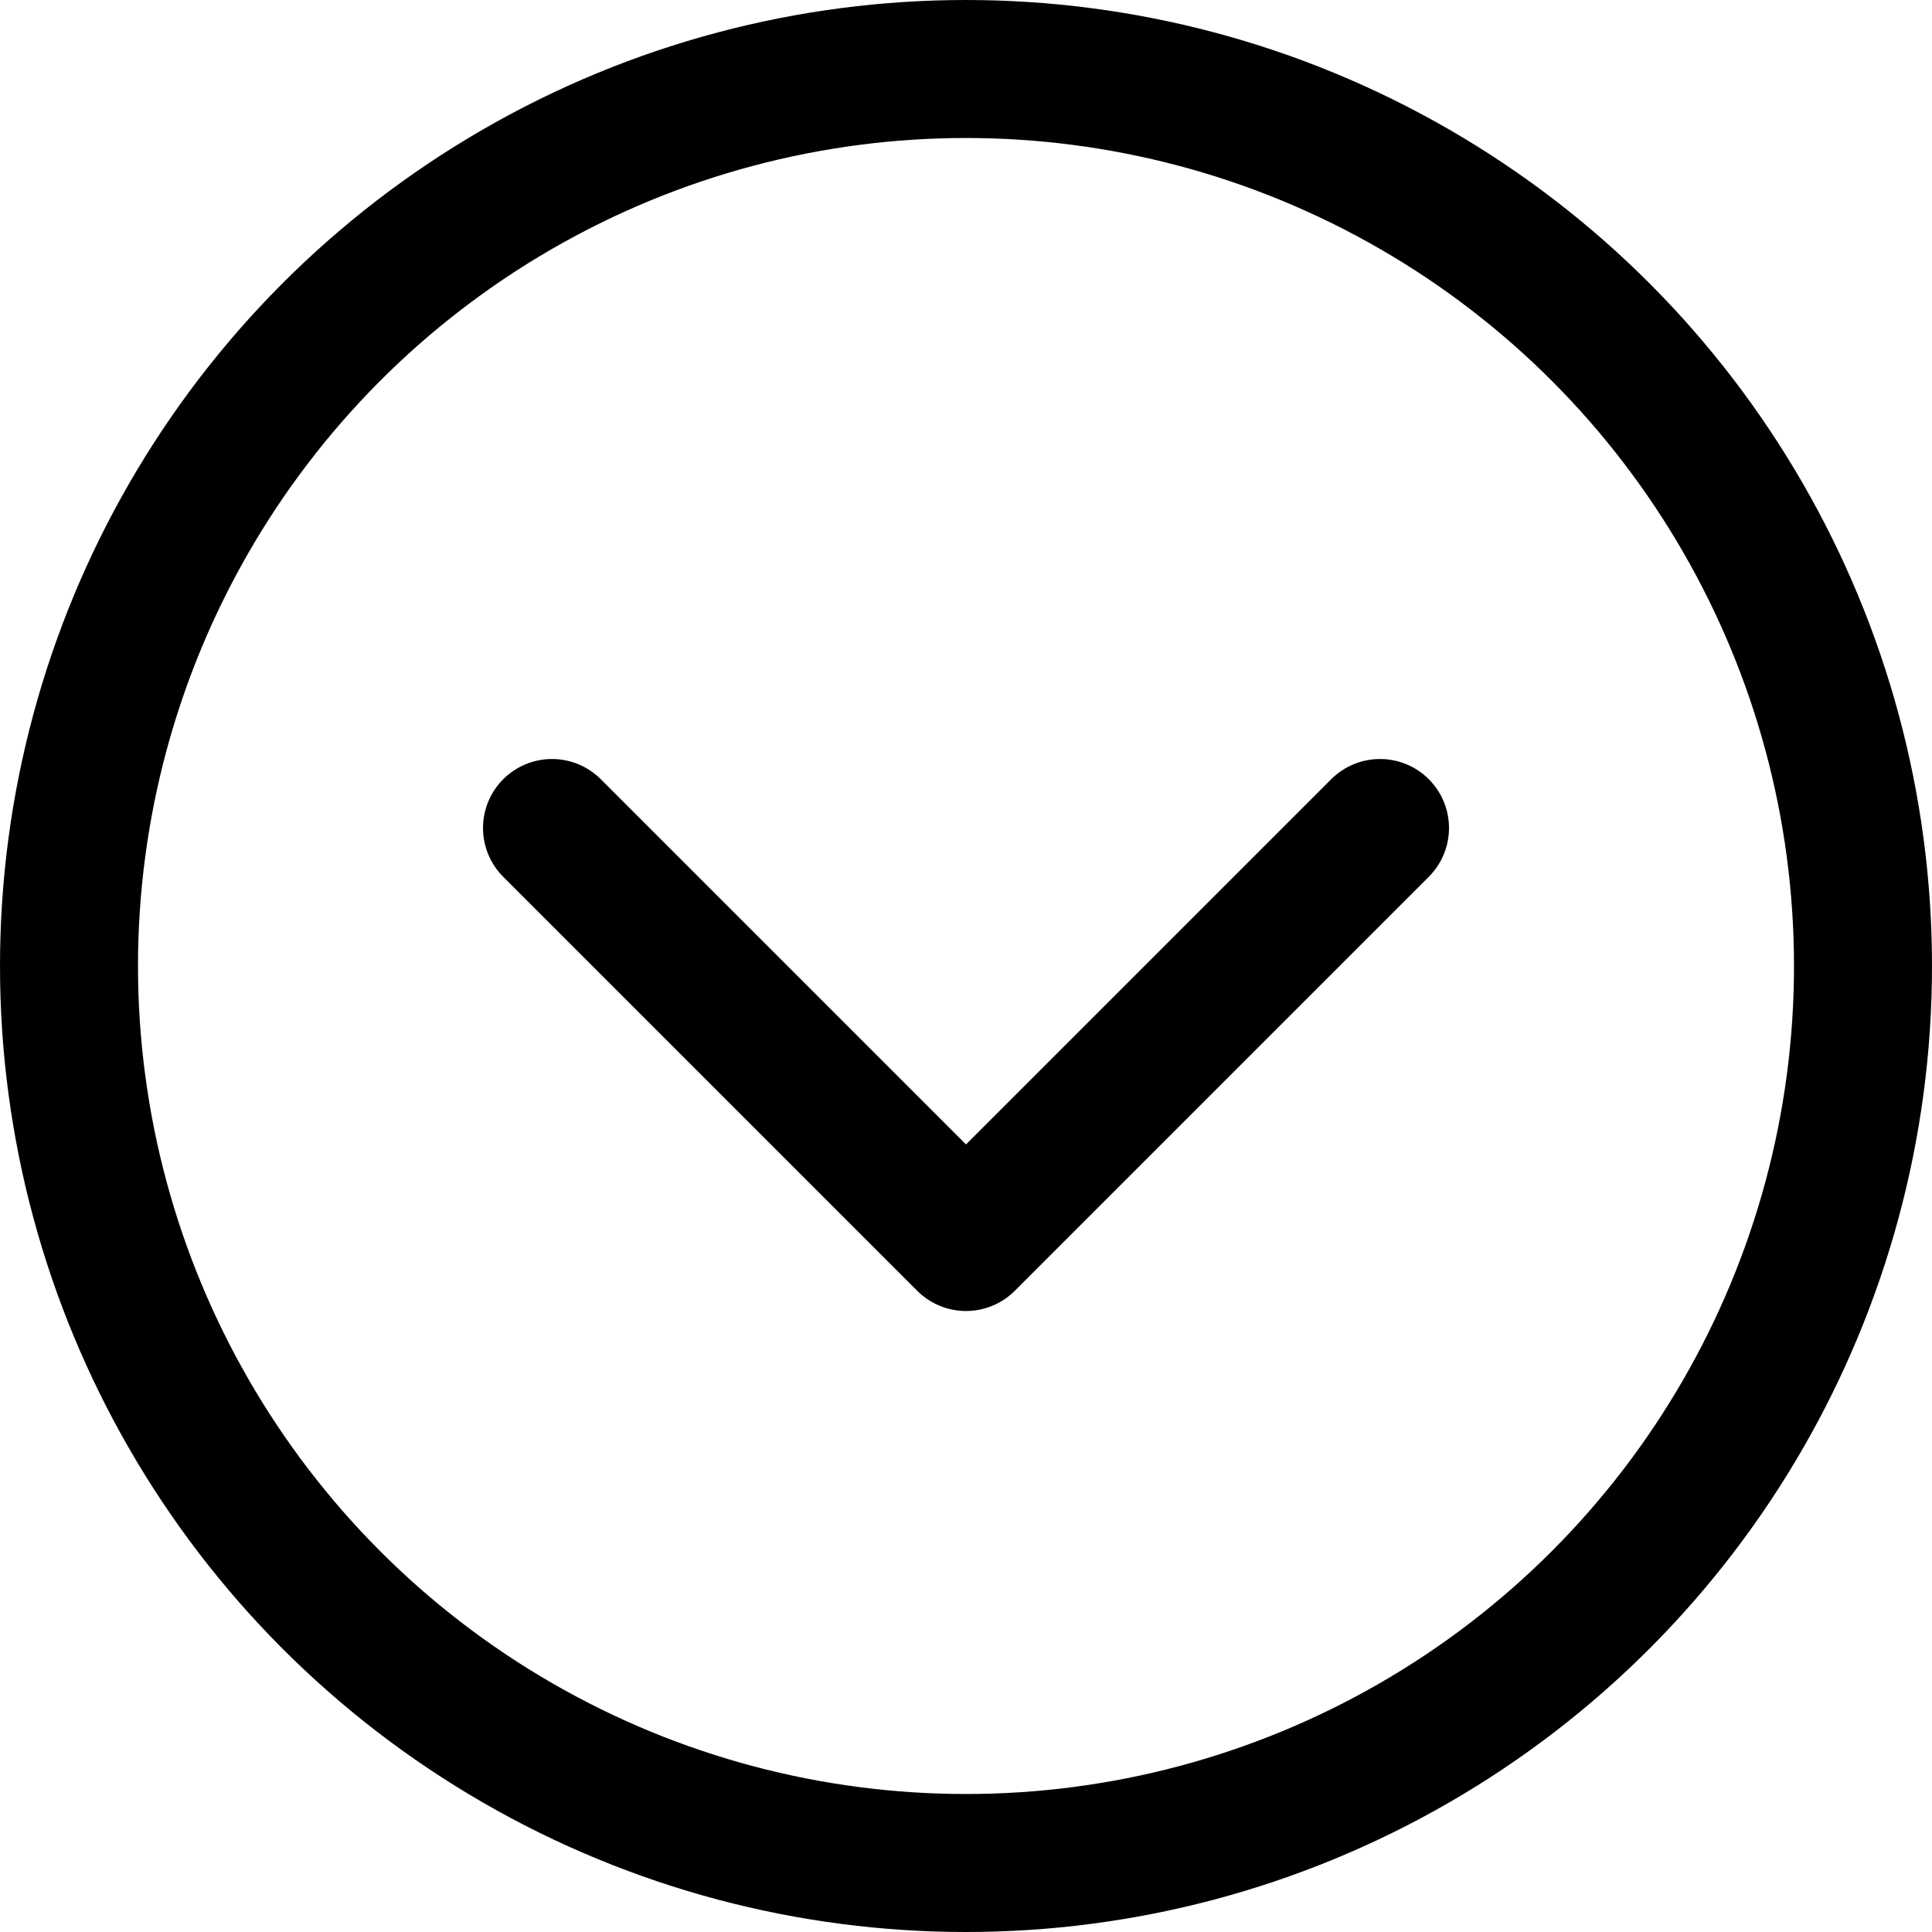
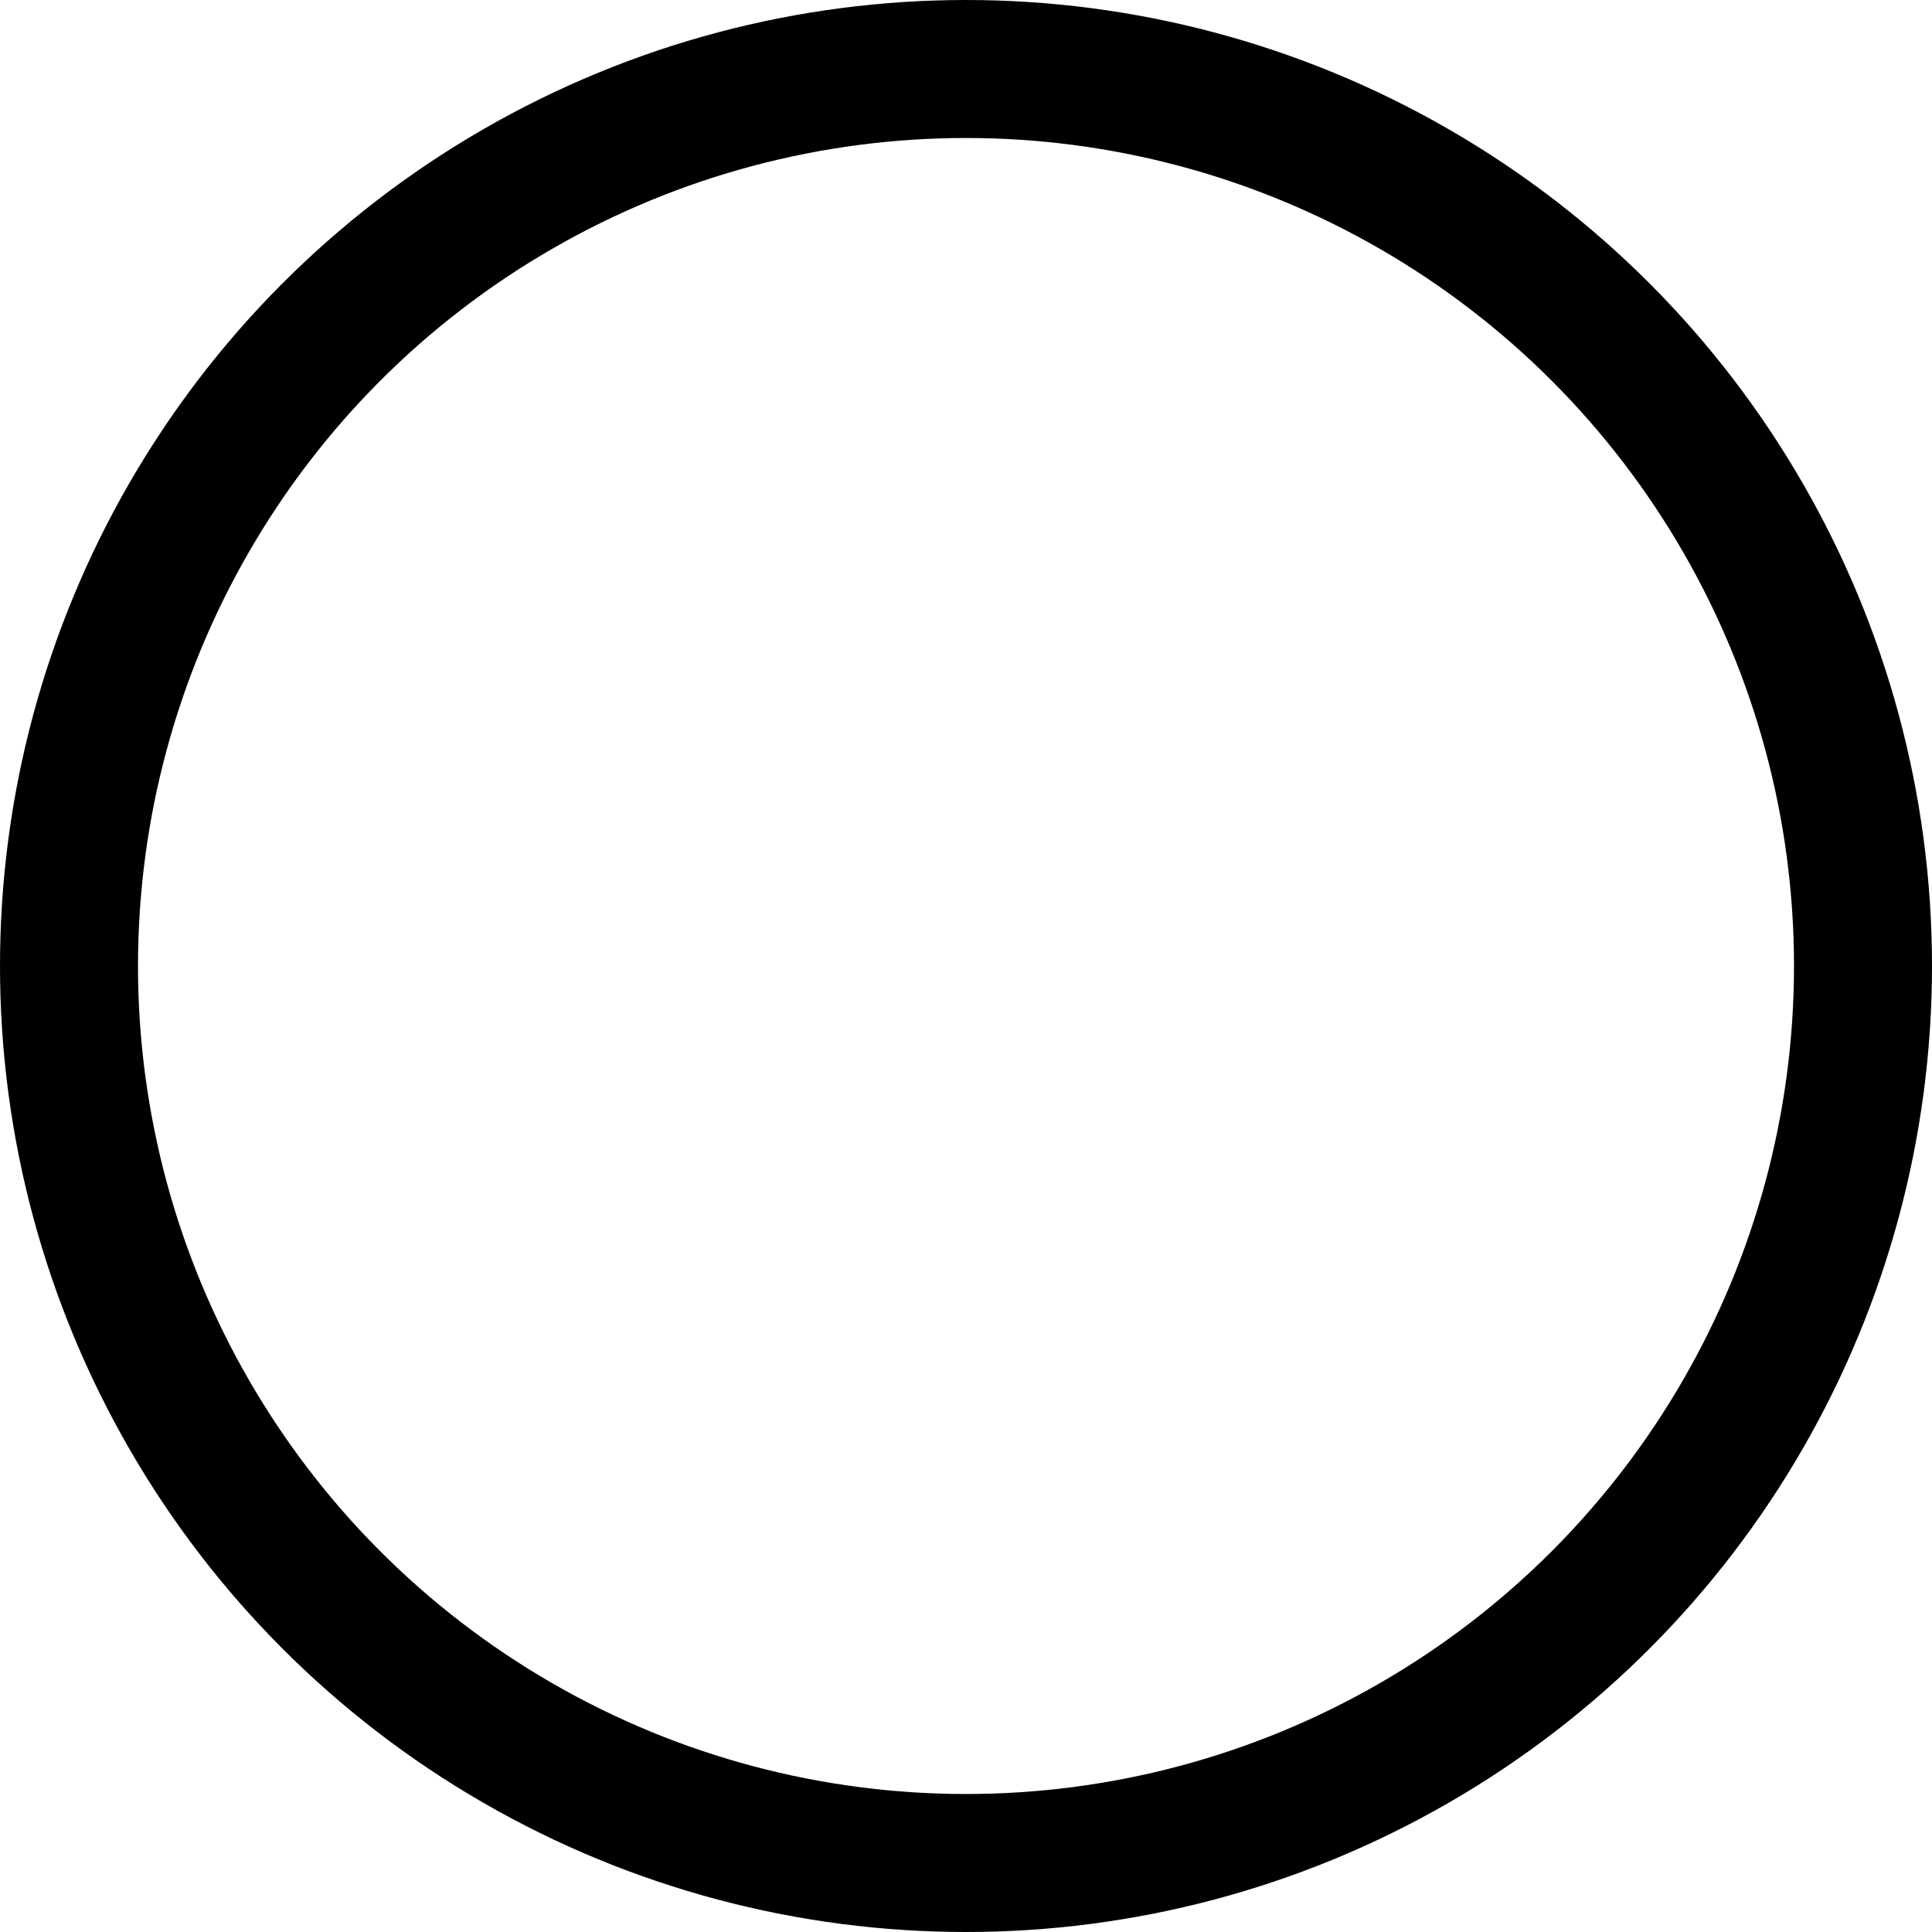
<svg xmlns="http://www.w3.org/2000/svg" width="14" height="14" viewBox="0 0 14 14" fill="none">
  <circle r="6.5" transform="matrix(-1 -8.74228e-08 -8.74228e-08 1 7 7)" stroke="black" />
-   <path d="M10 6L7 9L4 6" stroke="black" stroke-linecap="round" stroke-linejoin="round" />
</svg>